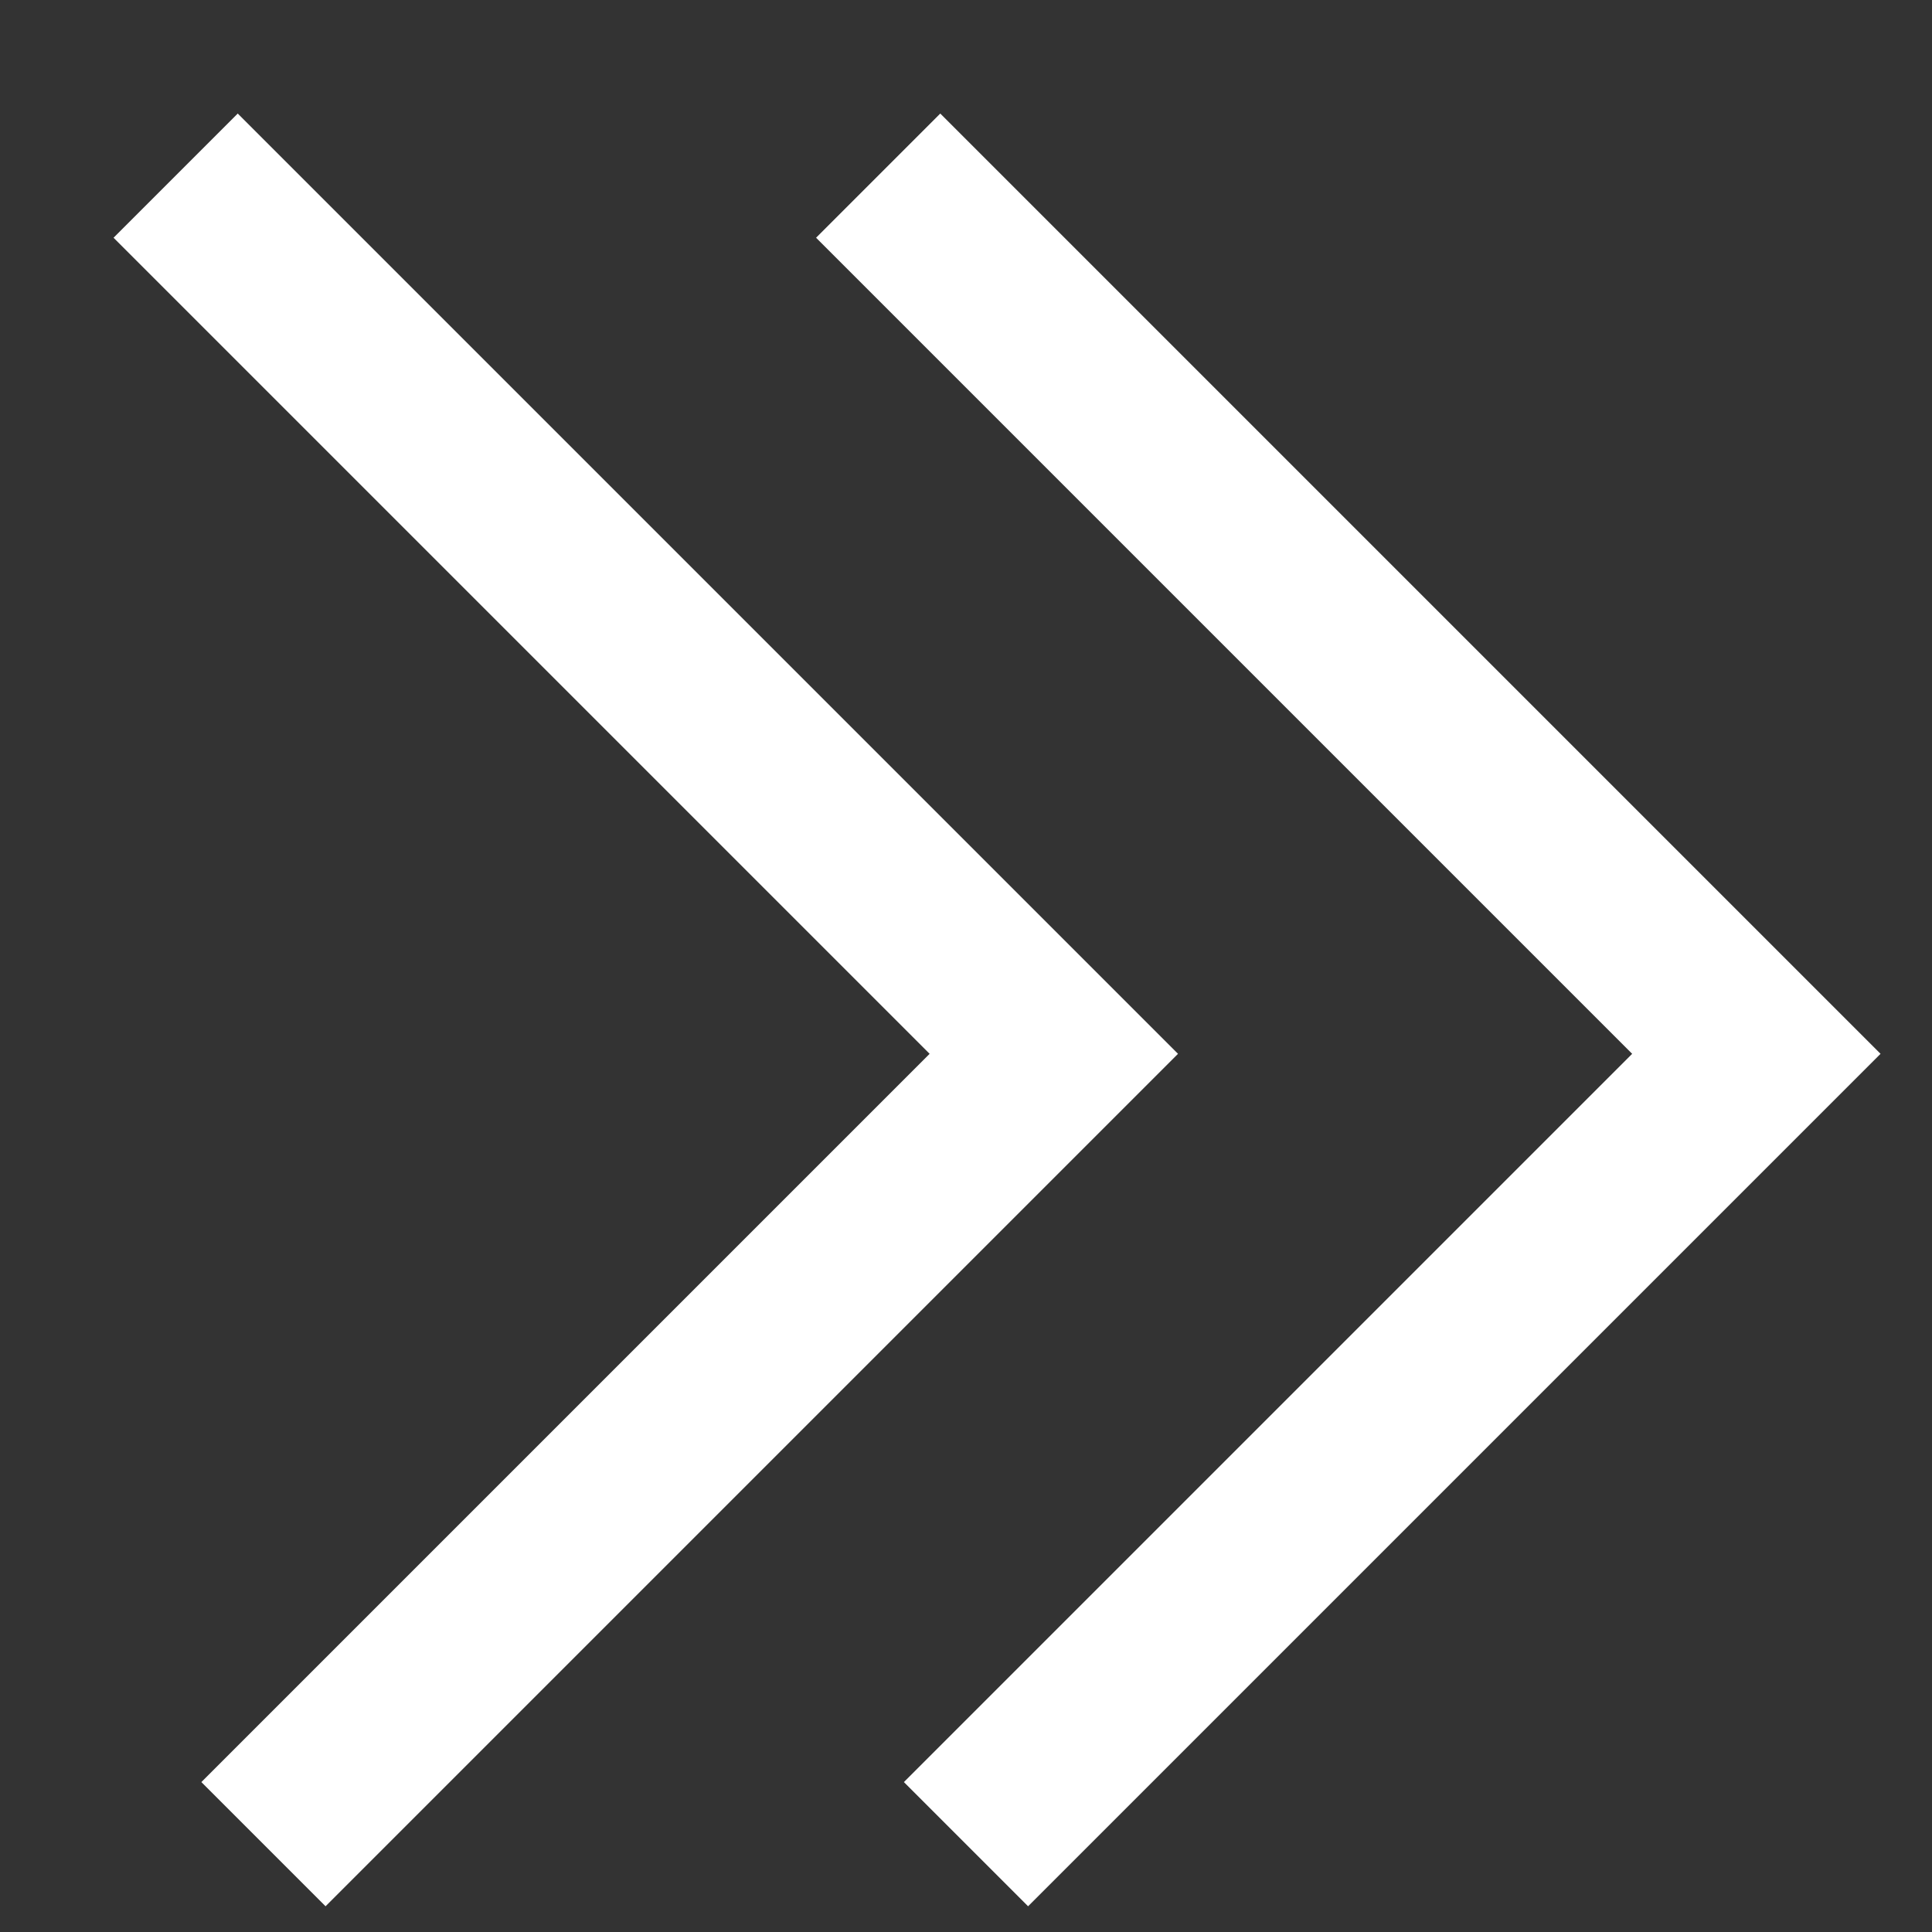
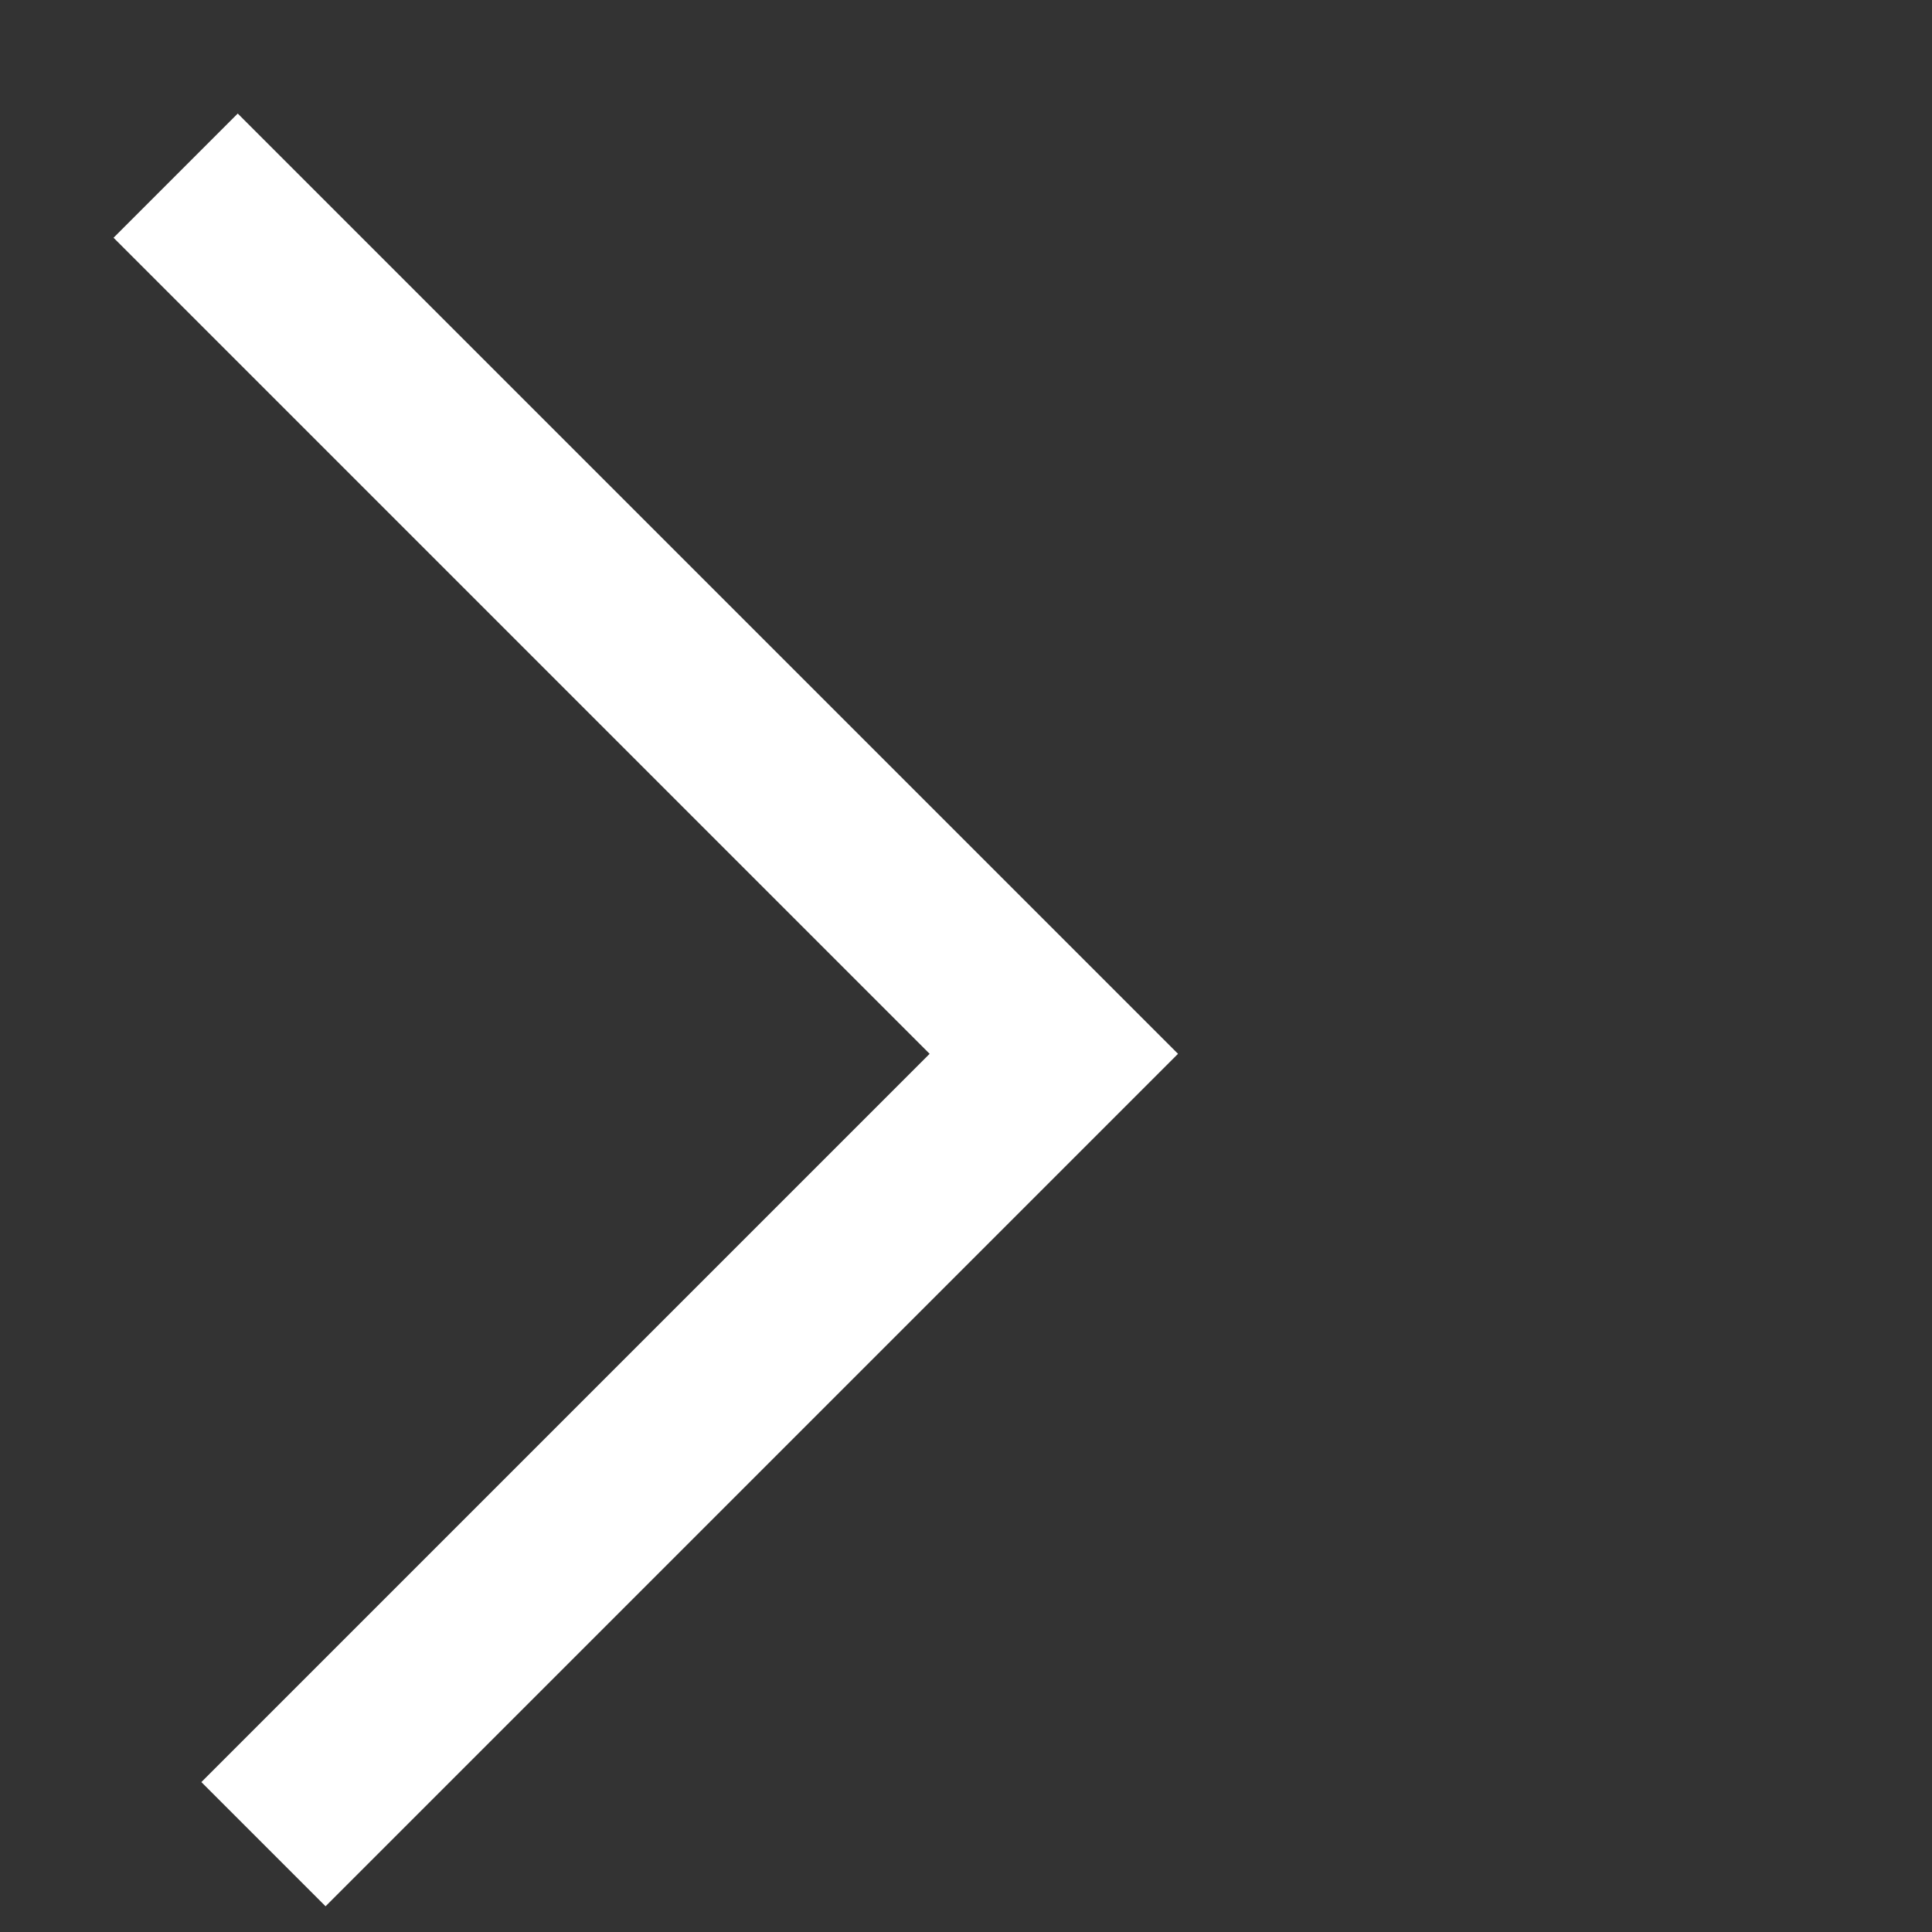
<svg xmlns="http://www.w3.org/2000/svg" width="11" height="11" viewBox="0 0 11 11" fill="none">
  <rect x="0" y="0" width="11" height="11" fill="#333333" stroke="none" />
  <path d="M1 1L6 6L1.5 10.5" stroke="white" />
-   <path d="M5 1L10 6L5.5 10.5" stroke="white" />
</svg>